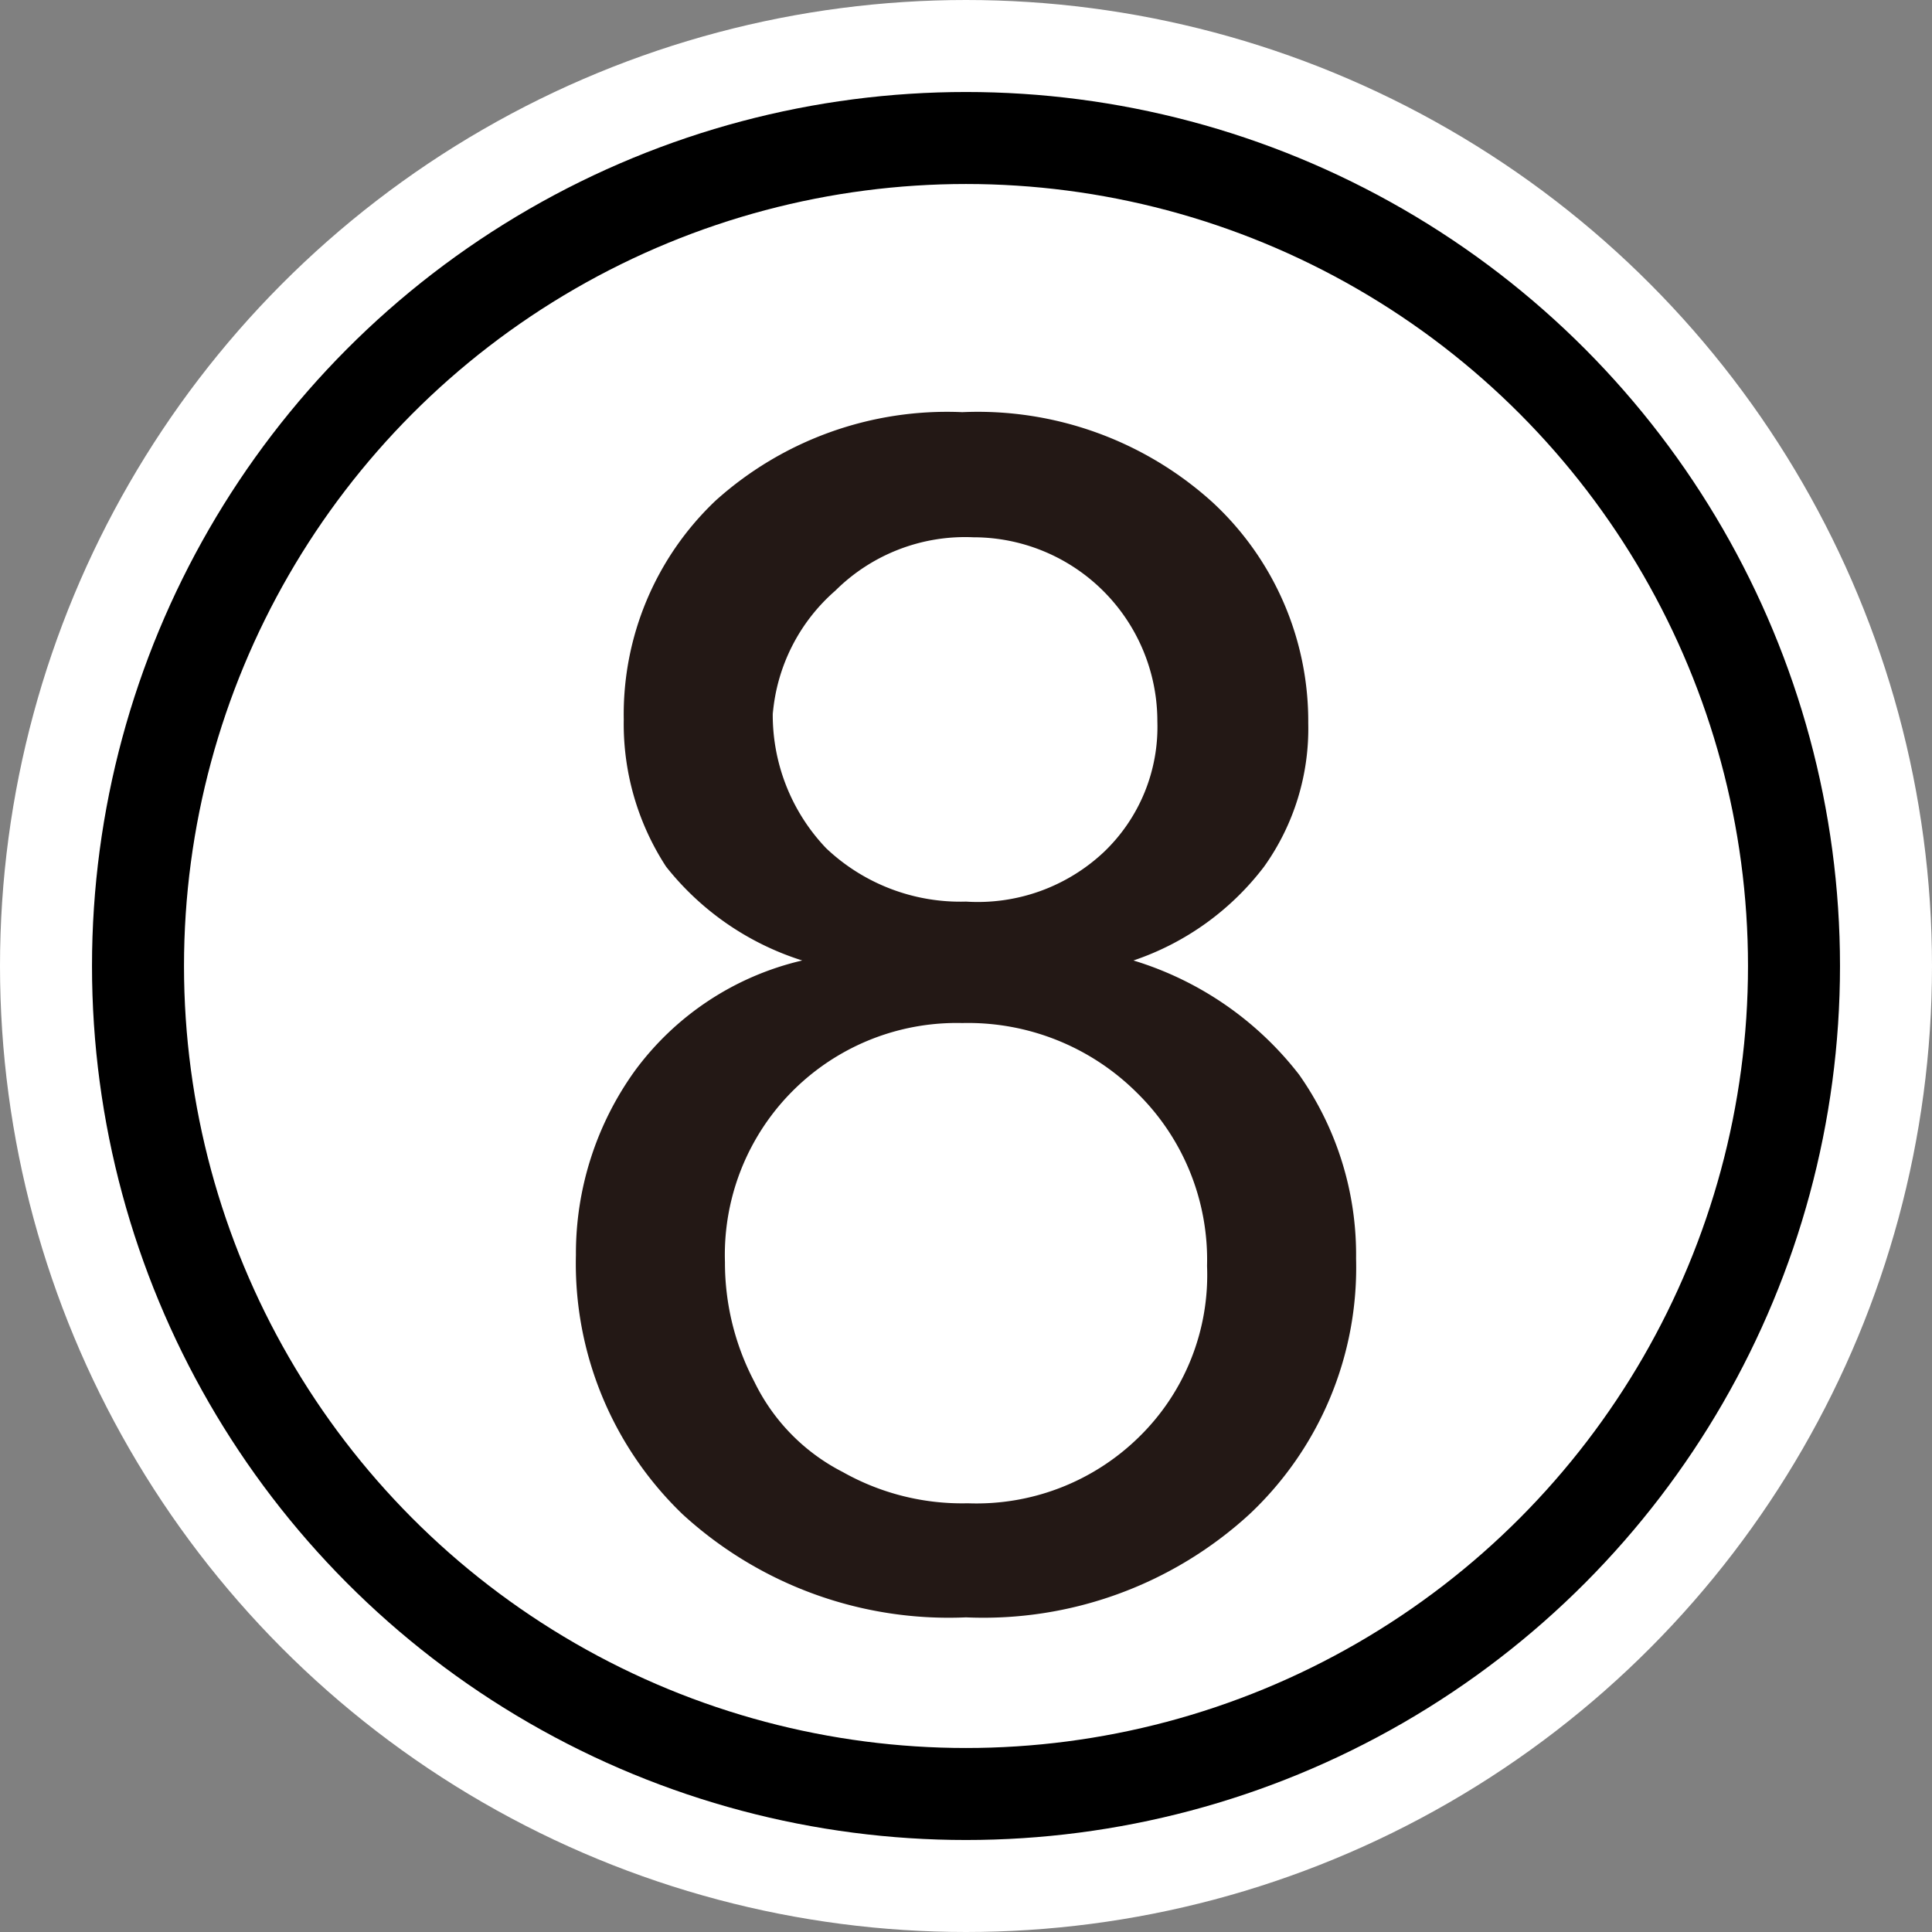
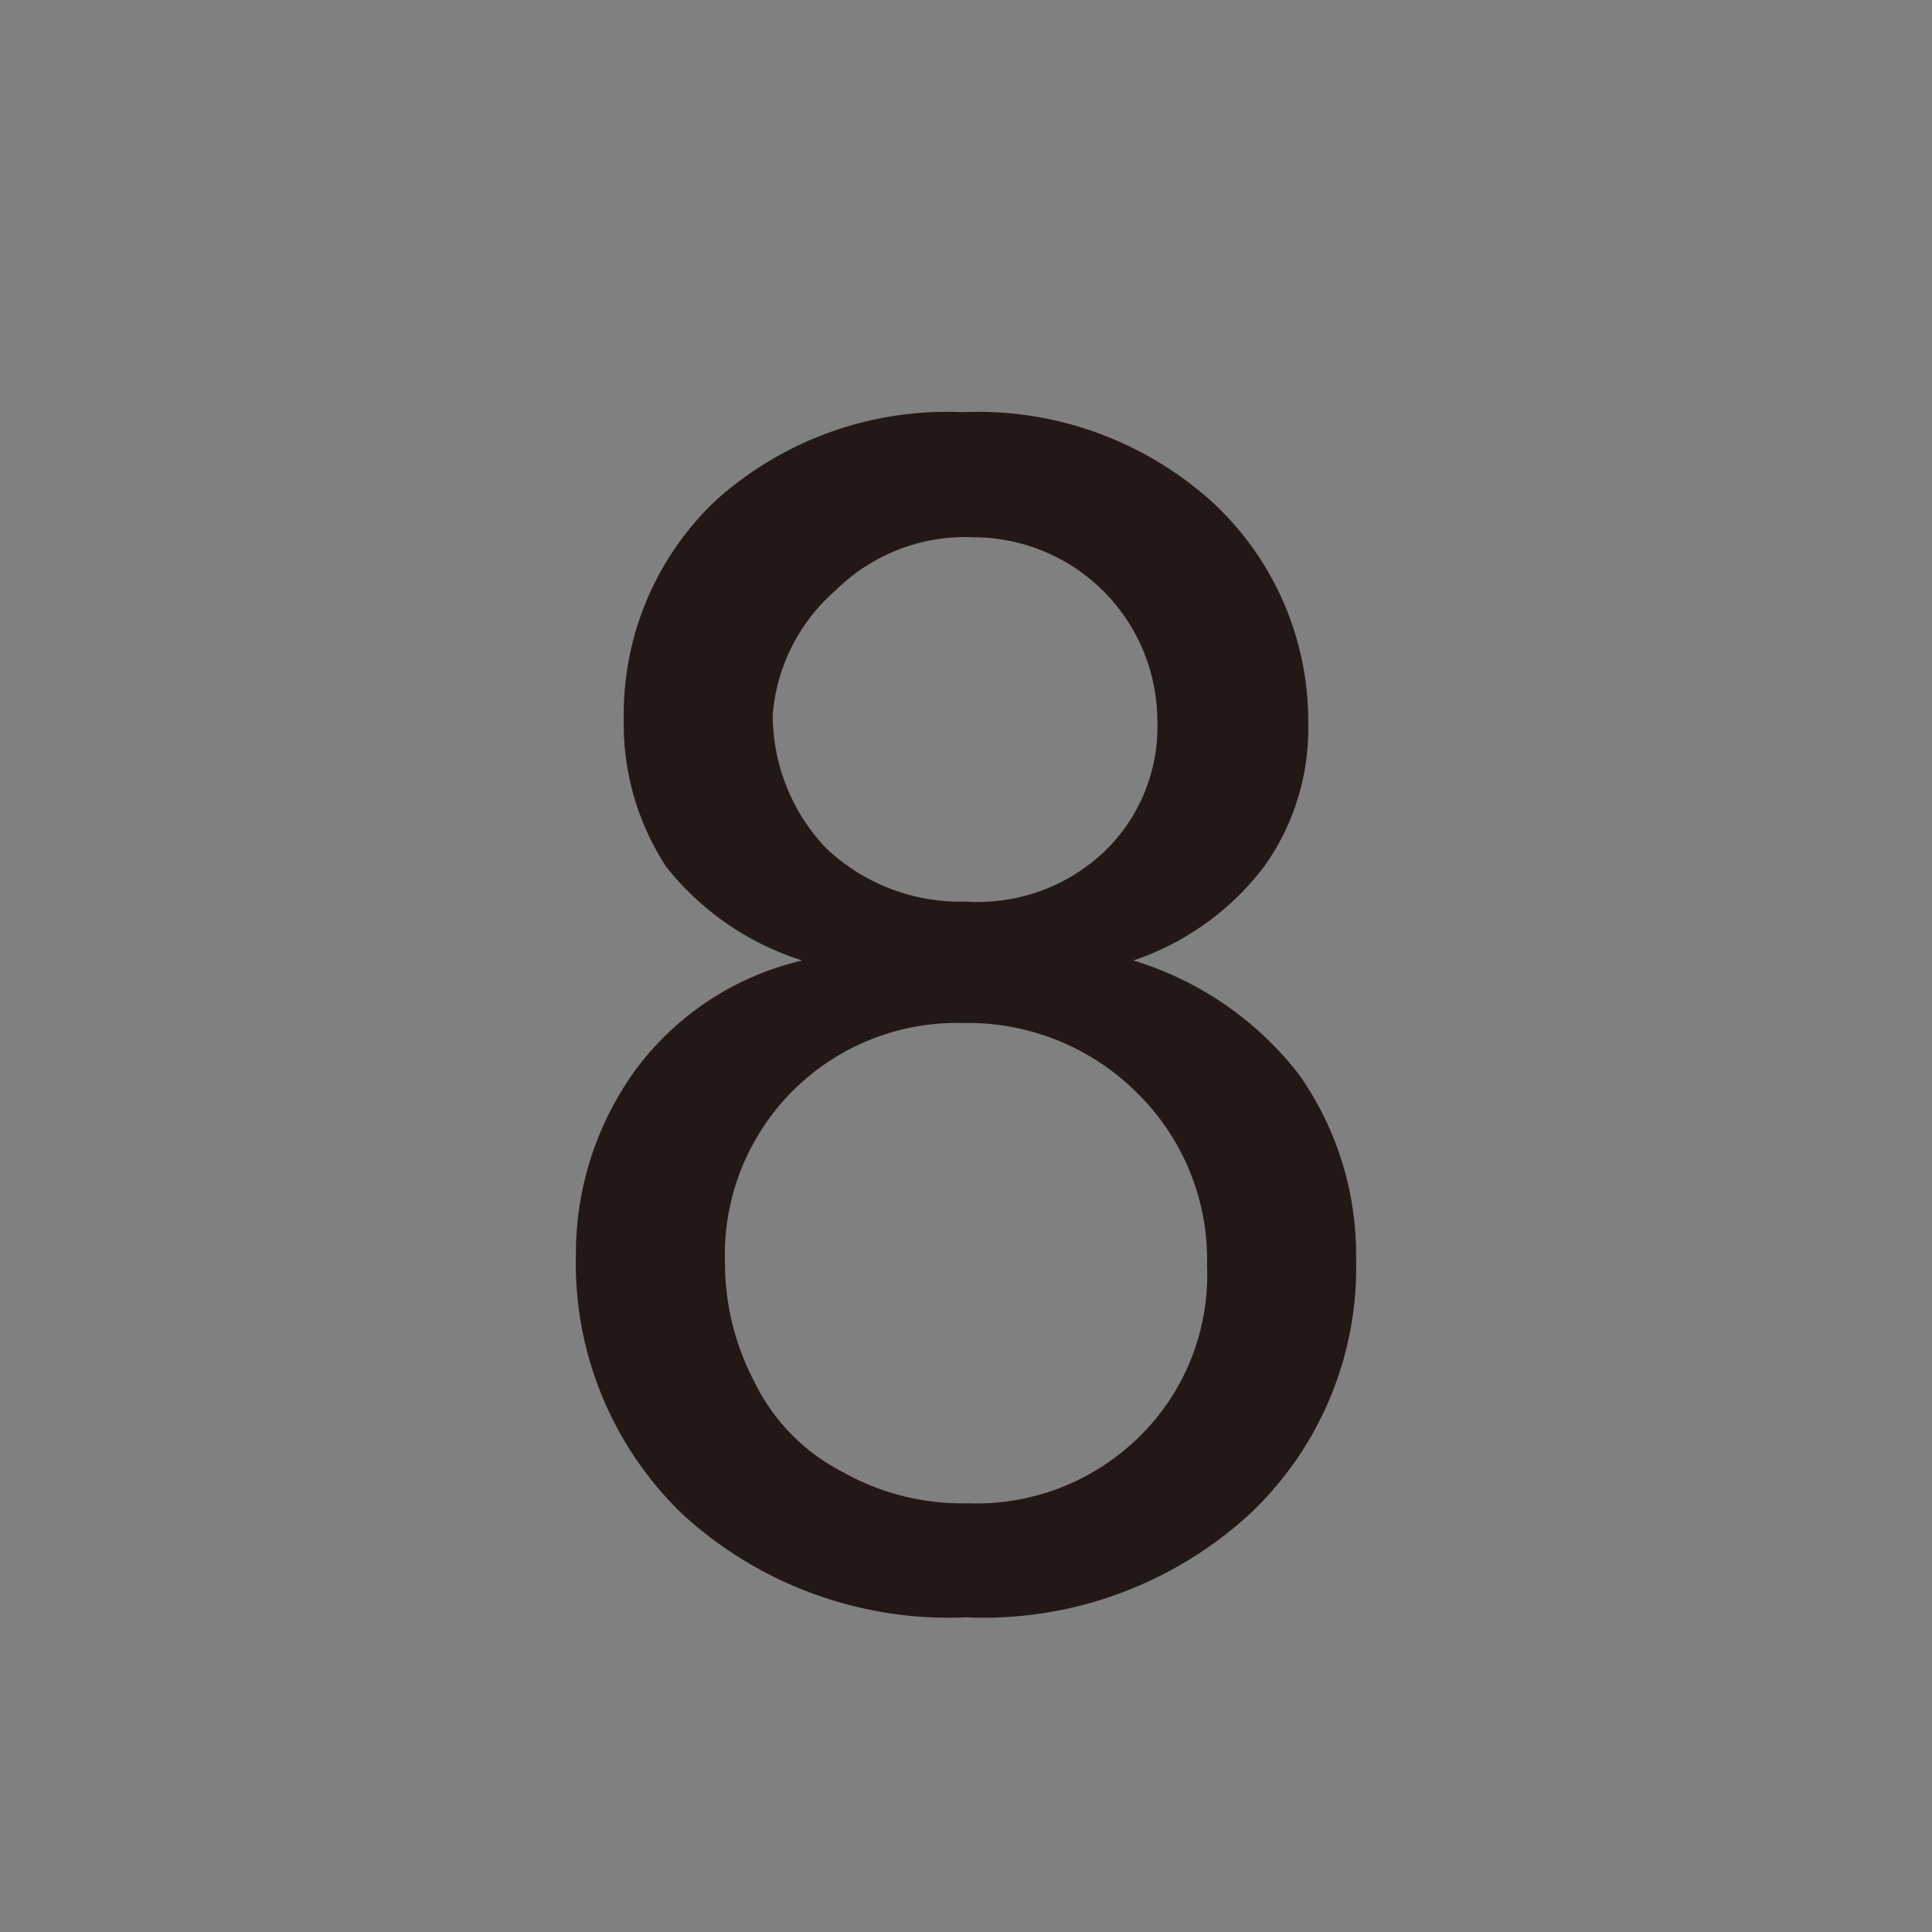
<svg xmlns="http://www.w3.org/2000/svg" id="レイヤー_1" data-name="レイヤー 1" width="0.37cm" height="0.37cm" viewBox="0 0 10.5 10.5">
  <rect x="0" y="0" width="10.5" height="10.5" fill="#808080" stroke="none" />
  <defs>
    <style>.cls-1{fill:#fff;stroke:#fff;stroke-width:1.5px;}.cls-2{fill:none;stroke:#000;stroke-width:0.5px;}.cls-3{fill:#231815;}</style>
  </defs>
  <title>N8-s</title>
-   <circle class="cls-1" cx="5.25" cy="5.25" r="4.5" />
-   <circle class="cls-2" cx="5.25" cy="5.25" r="4.5" />
  <path class="cls-3" d="M4.36,5.22a1.53,1.53,0,0,1-.74-.51,1.42,1.42,0,0,1-.23-.8,1.6,1.6,0,0,1,.5-1.19,1.88,1.88,0,0,1,1.34-.48,1.9,1.9,0,0,1,1.36.49,1.62,1.62,0,0,1,.52,1.2,1.29,1.29,0,0,1-.24.78,1.49,1.49,0,0,1-.71.51,1.8,1.8,0,0,1,.9.62,1.7,1.7,0,0,1,.31,1,1.84,1.84,0,0,1-.58,1.39,2.14,2.14,0,0,1-1.54.56,2.14,2.14,0,0,1-1.54-.56,1.89,1.89,0,0,1-.58-1.41,1.7,1.7,0,0,1,.32-1A1.57,1.57,0,0,1,4.36,5.22ZM3.94,6.86a1.39,1.39,0,0,0,.16.65A1.08,1.08,0,0,0,4.58,8a1.32,1.32,0,0,0,.68.17,1.26,1.26,0,0,0,.93-.36,1.23,1.23,0,0,0,.37-.93,1.27,1.27,0,0,0-.38-.94,1.3,1.3,0,0,0-.95-.38,1.26,1.26,0,0,0-1.29,1.3Zm.26-3a1.05,1.05,0,0,0,.29.75,1.06,1.06,0,0,0,.76.29A1,1,0,0,0,6,4.63a.94.94,0,0,0,.29-.71,1,1,0,0,0-1-1,1,1,0,0,0-.75.29A1,1,0,0,0,4.2,3.88Z" />
</svg>